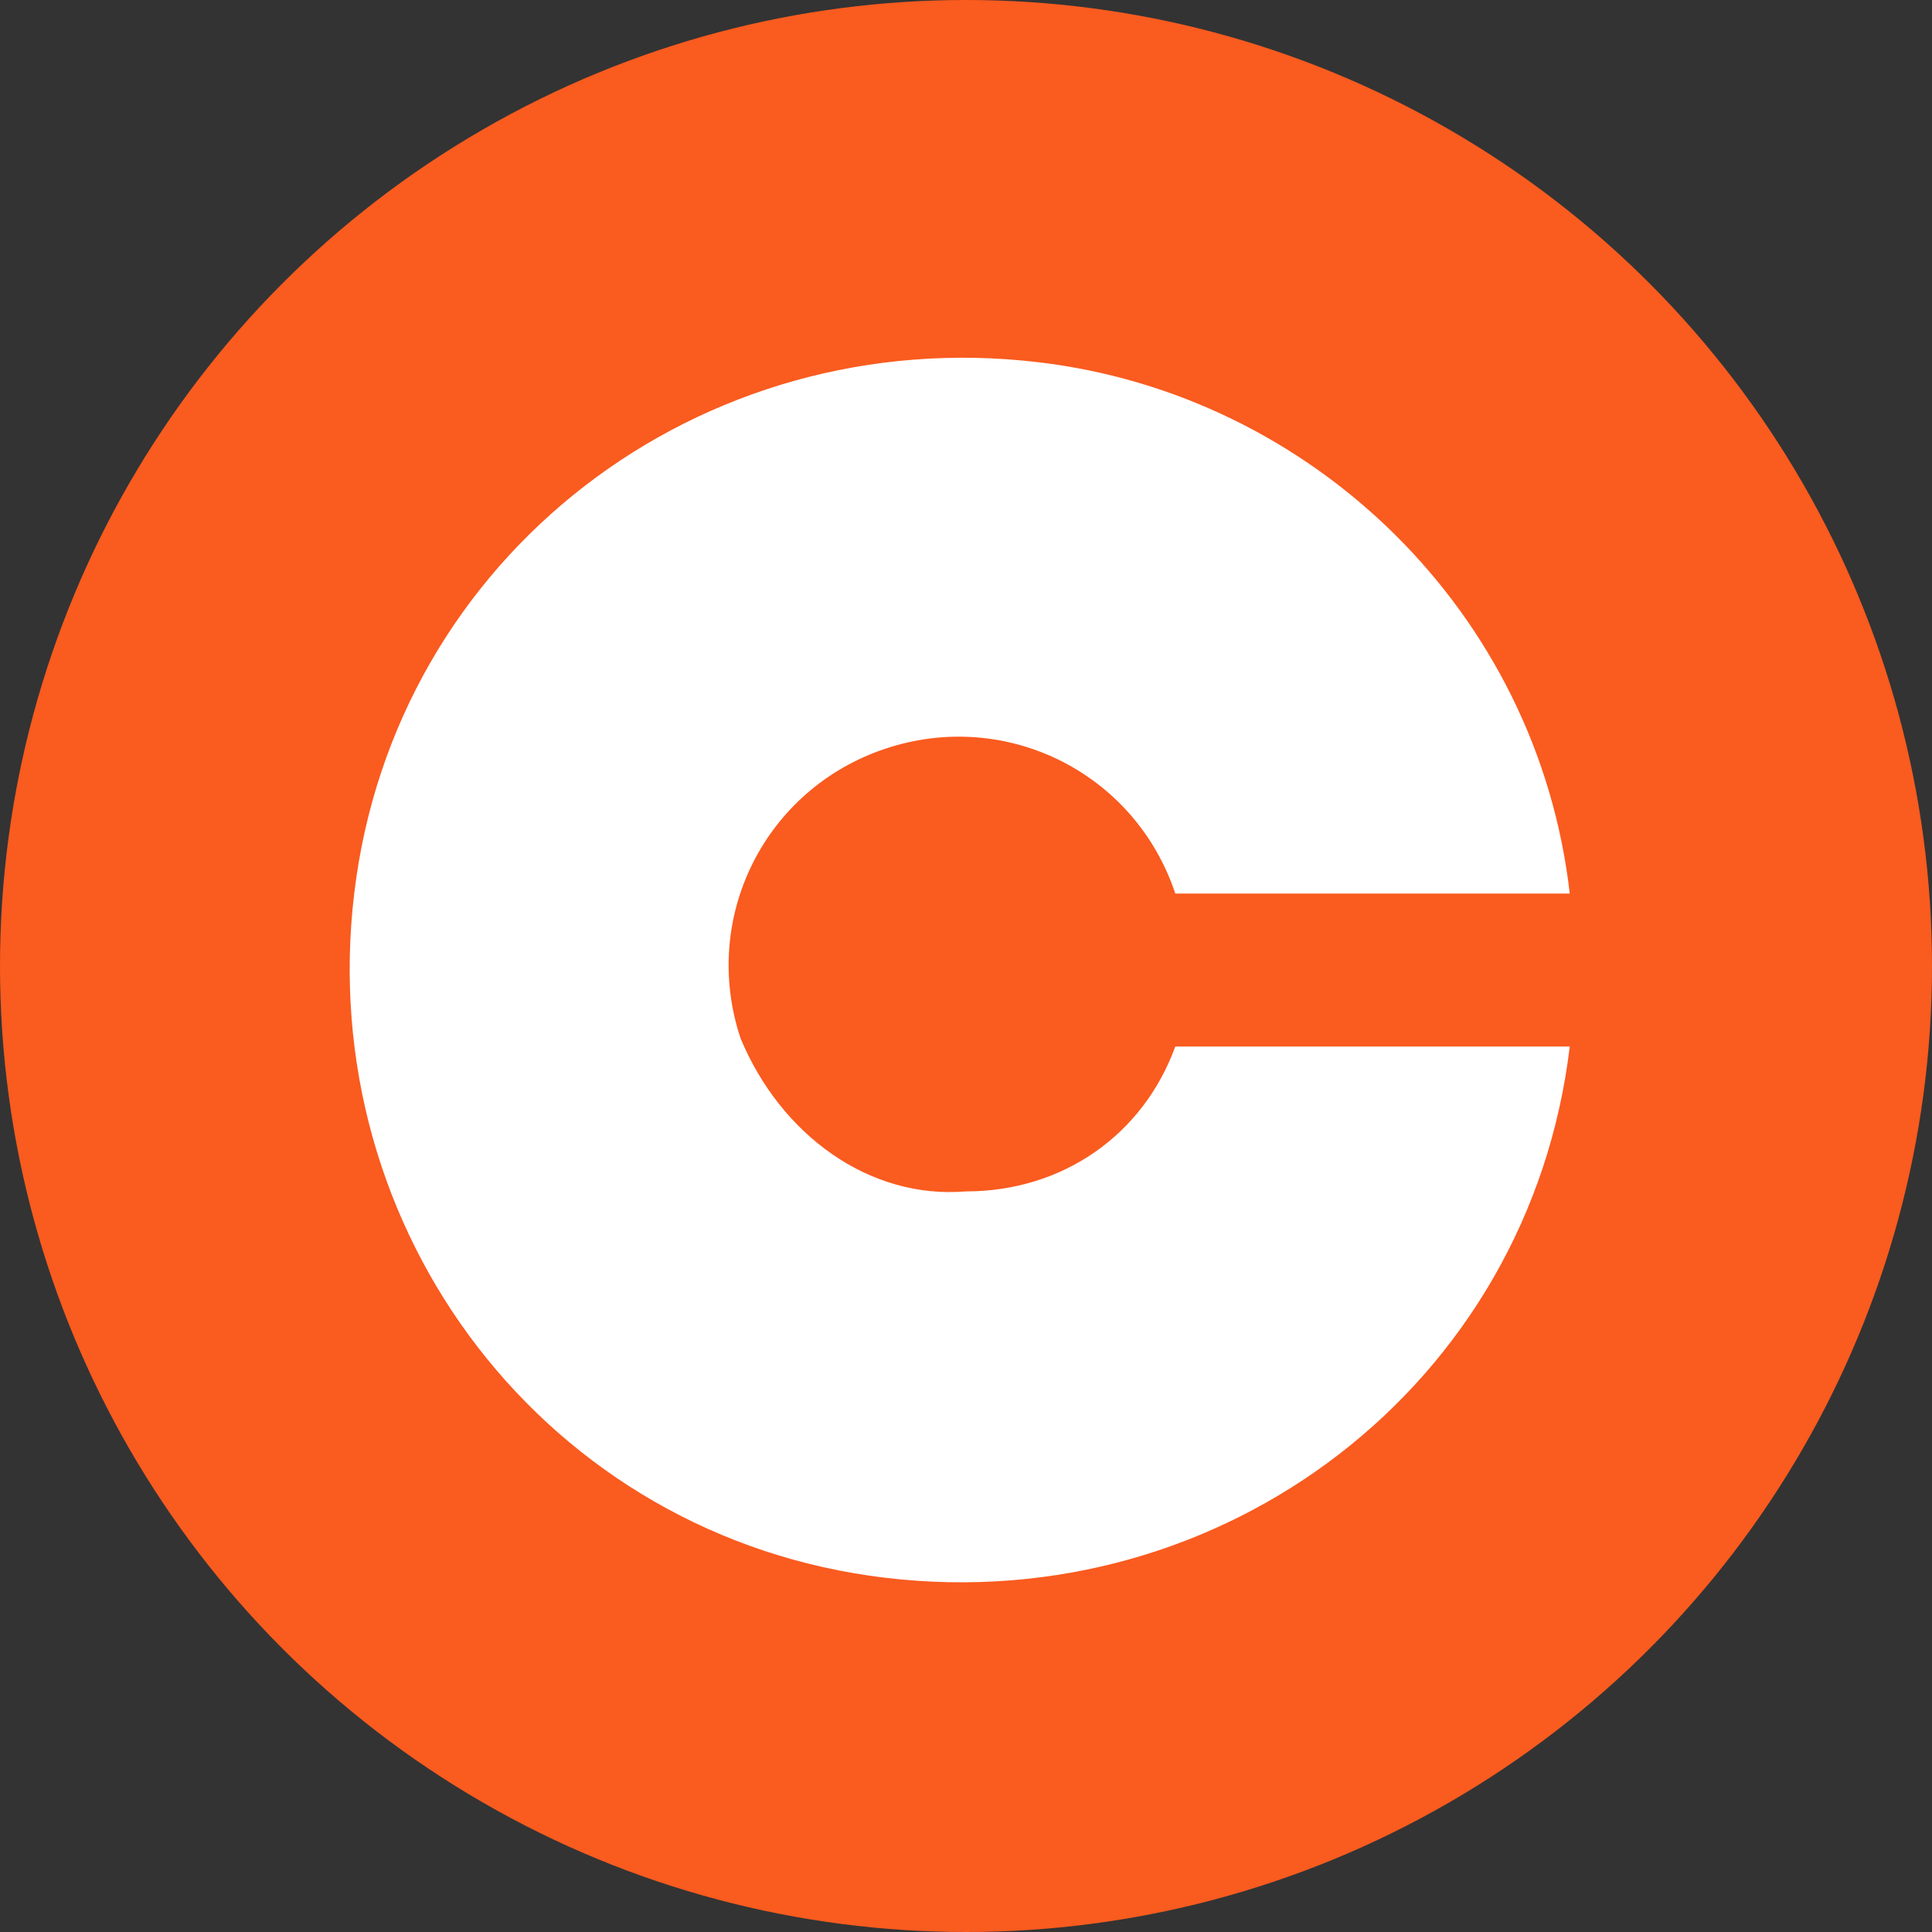
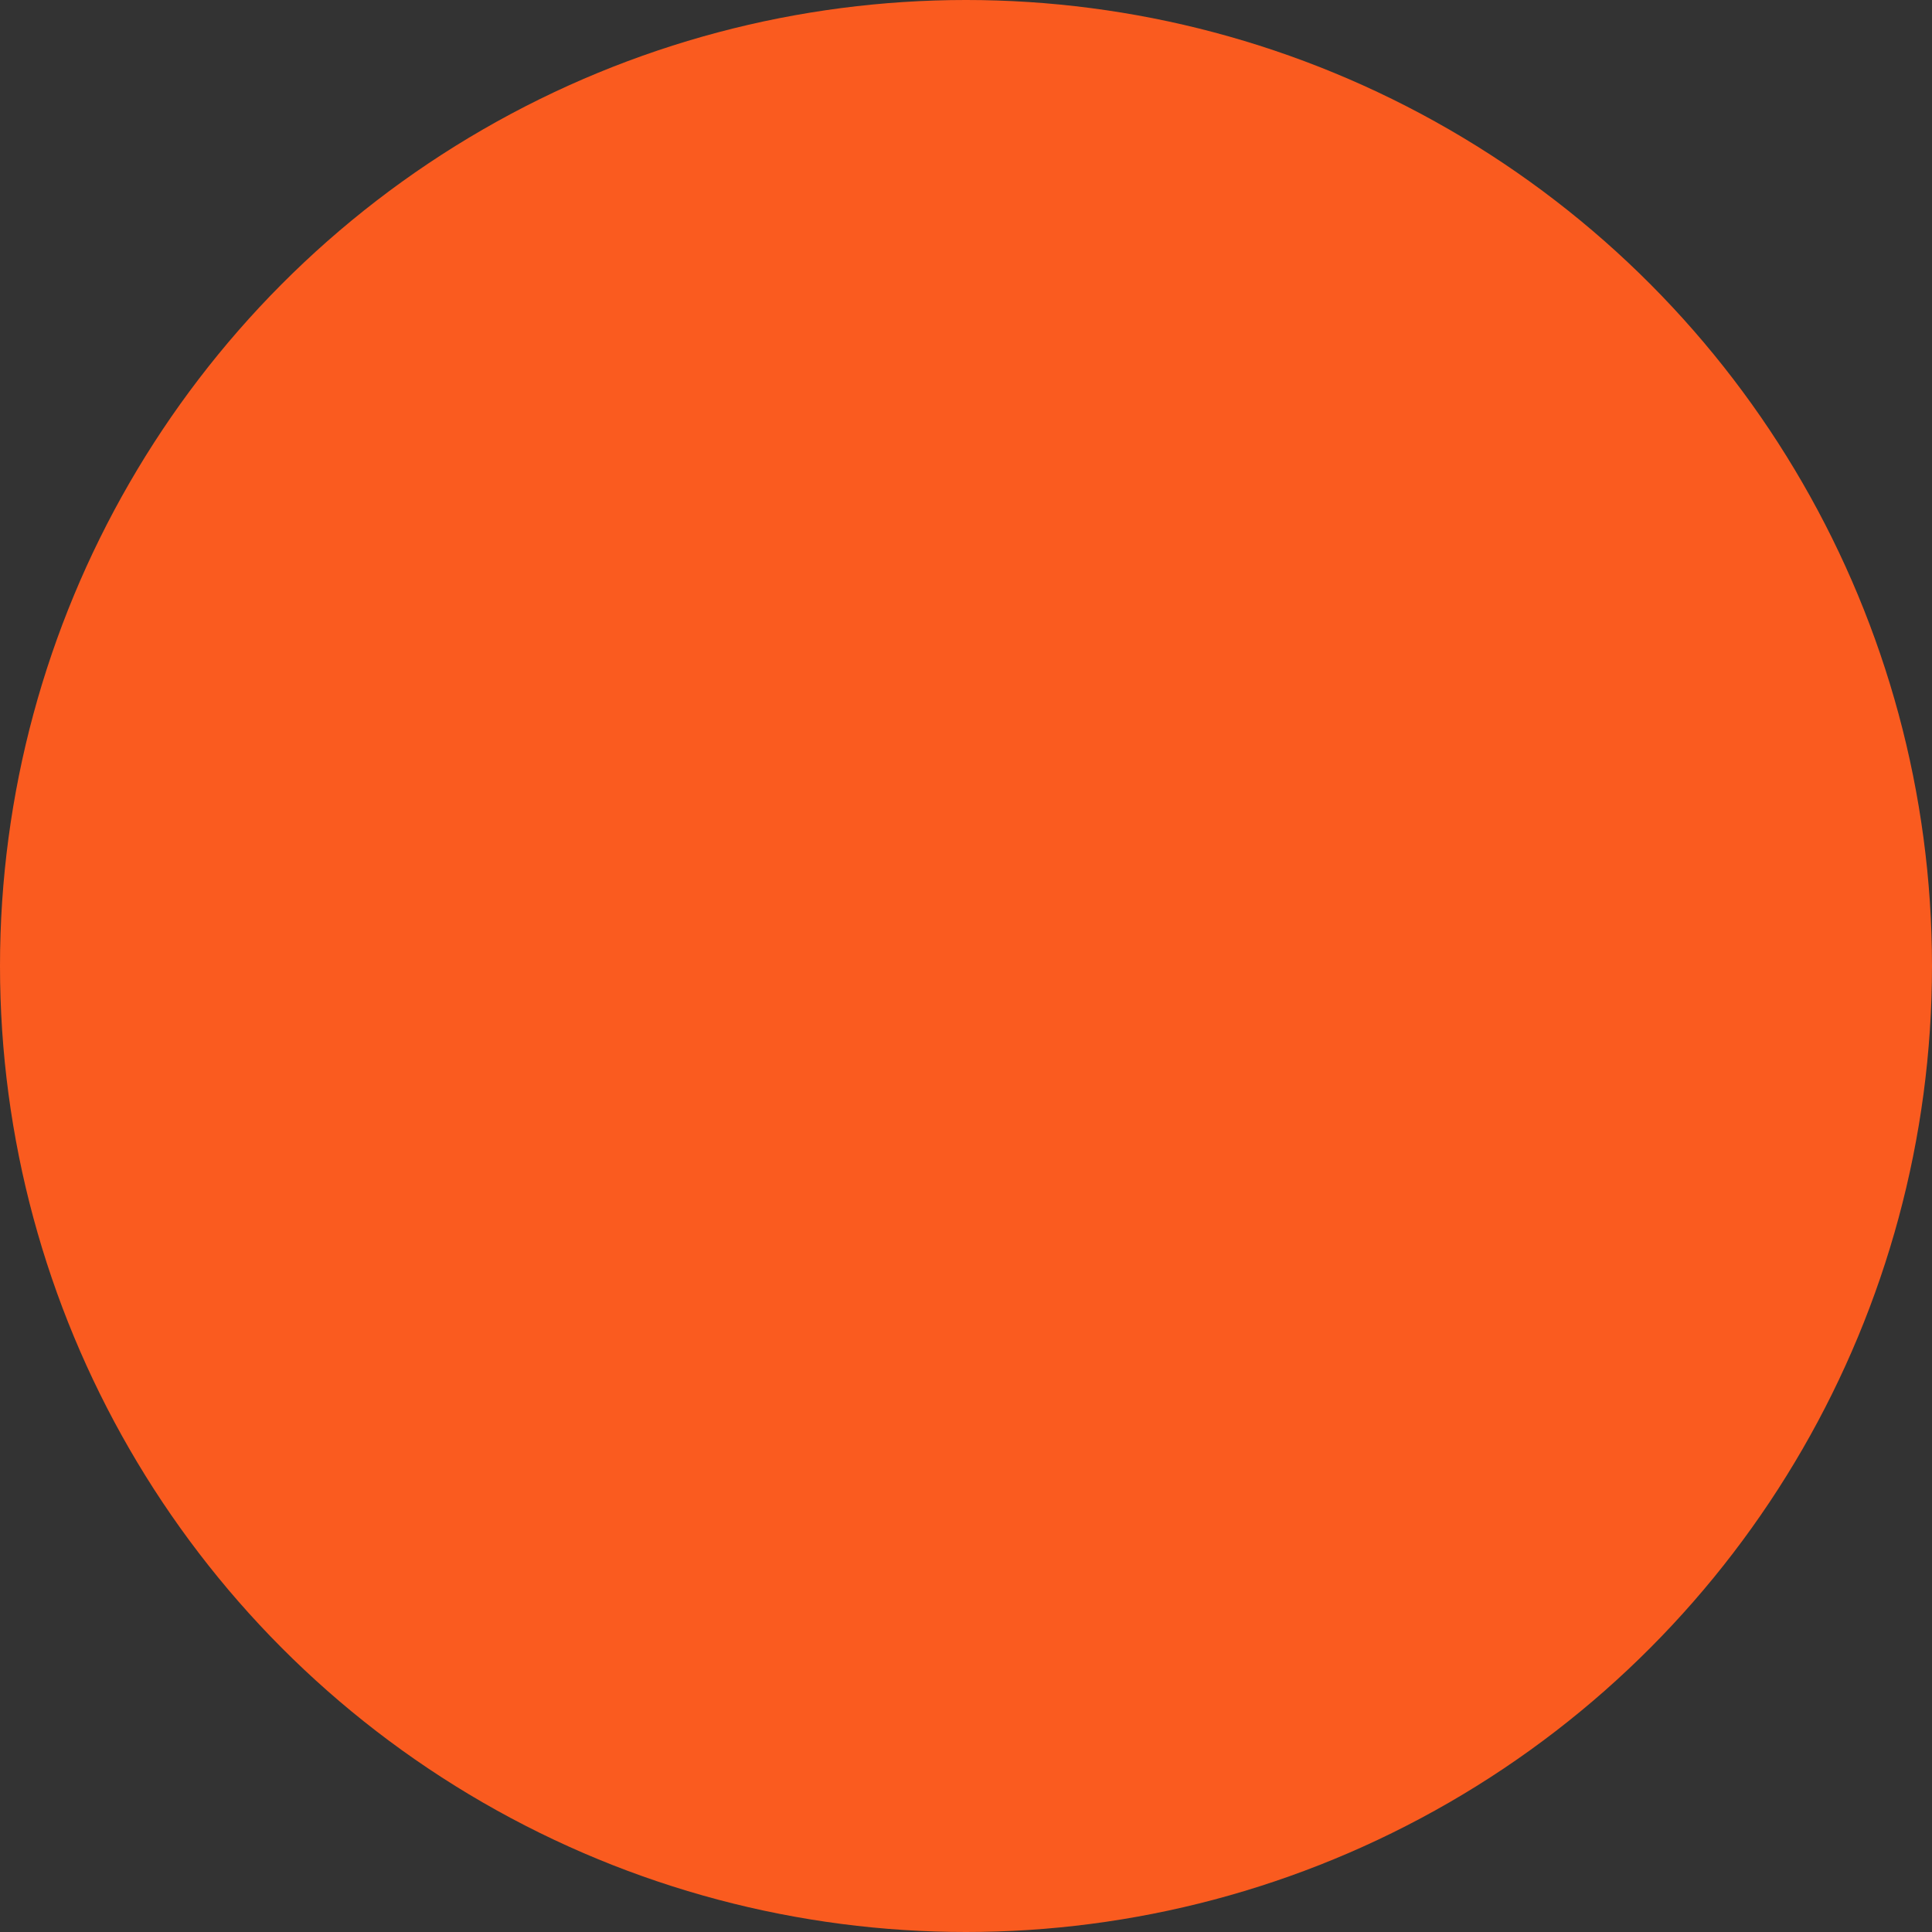
<svg xmlns="http://www.w3.org/2000/svg" width="24" height="24">
  <rect width="100%" height="100%" fill="#333333" stroke="none" />
  <g fill="none" fill-rule="evenodd">
    <circle cx="12" cy="12" r="12" fill="#FA5B1F" />
-     <path fill="#FFF" d="M12 14.8c1.2 0 2.2-.7 2.6-1.8h4.9c-.5 4.2-4.3 7.1-8.5 6.6s-7.1-4.3-6.6-8.5S8.7 4 12.9 4.5c3.4.4 6.2 3.1 6.6 6.6h-4.9c-.5-1.5-2.1-2.3-3.6-1.8-1.5.5-2.3 2.1-1.8 3.6.5 1.2 1.6 2 2.8 1.9z" />
-     <path d="M0 0h24v24H0z" />
  </g>
</svg>